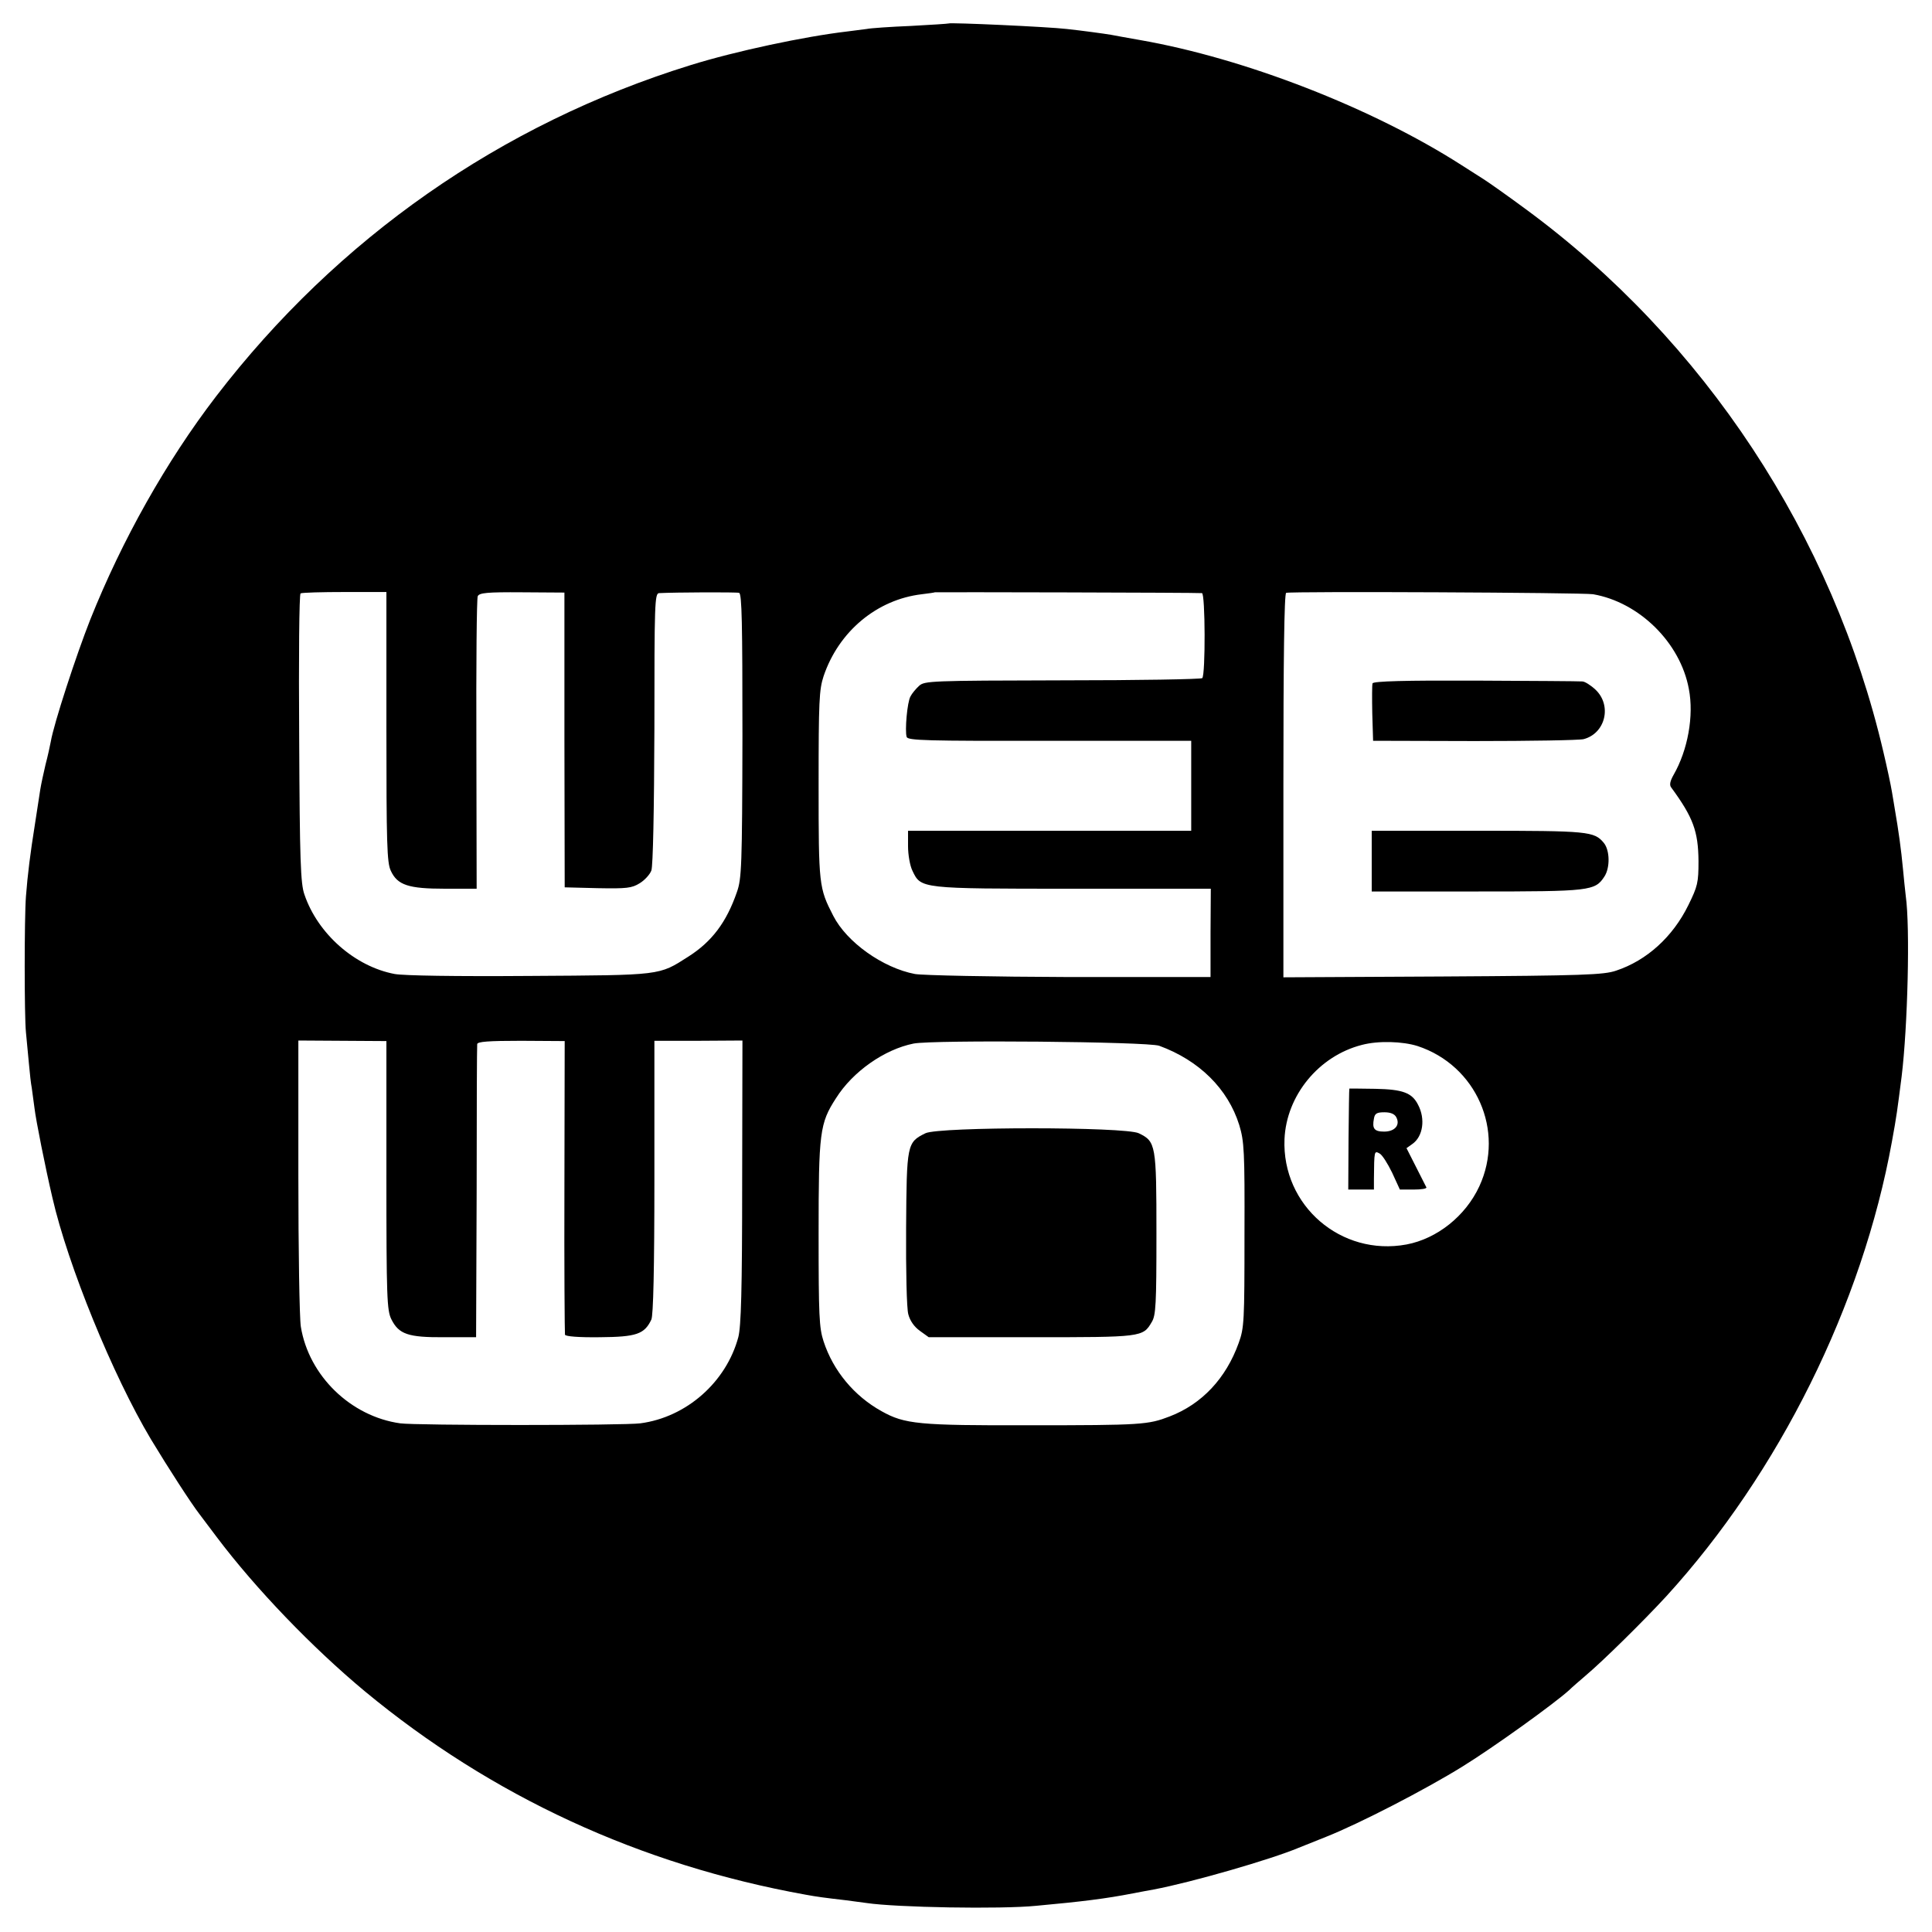
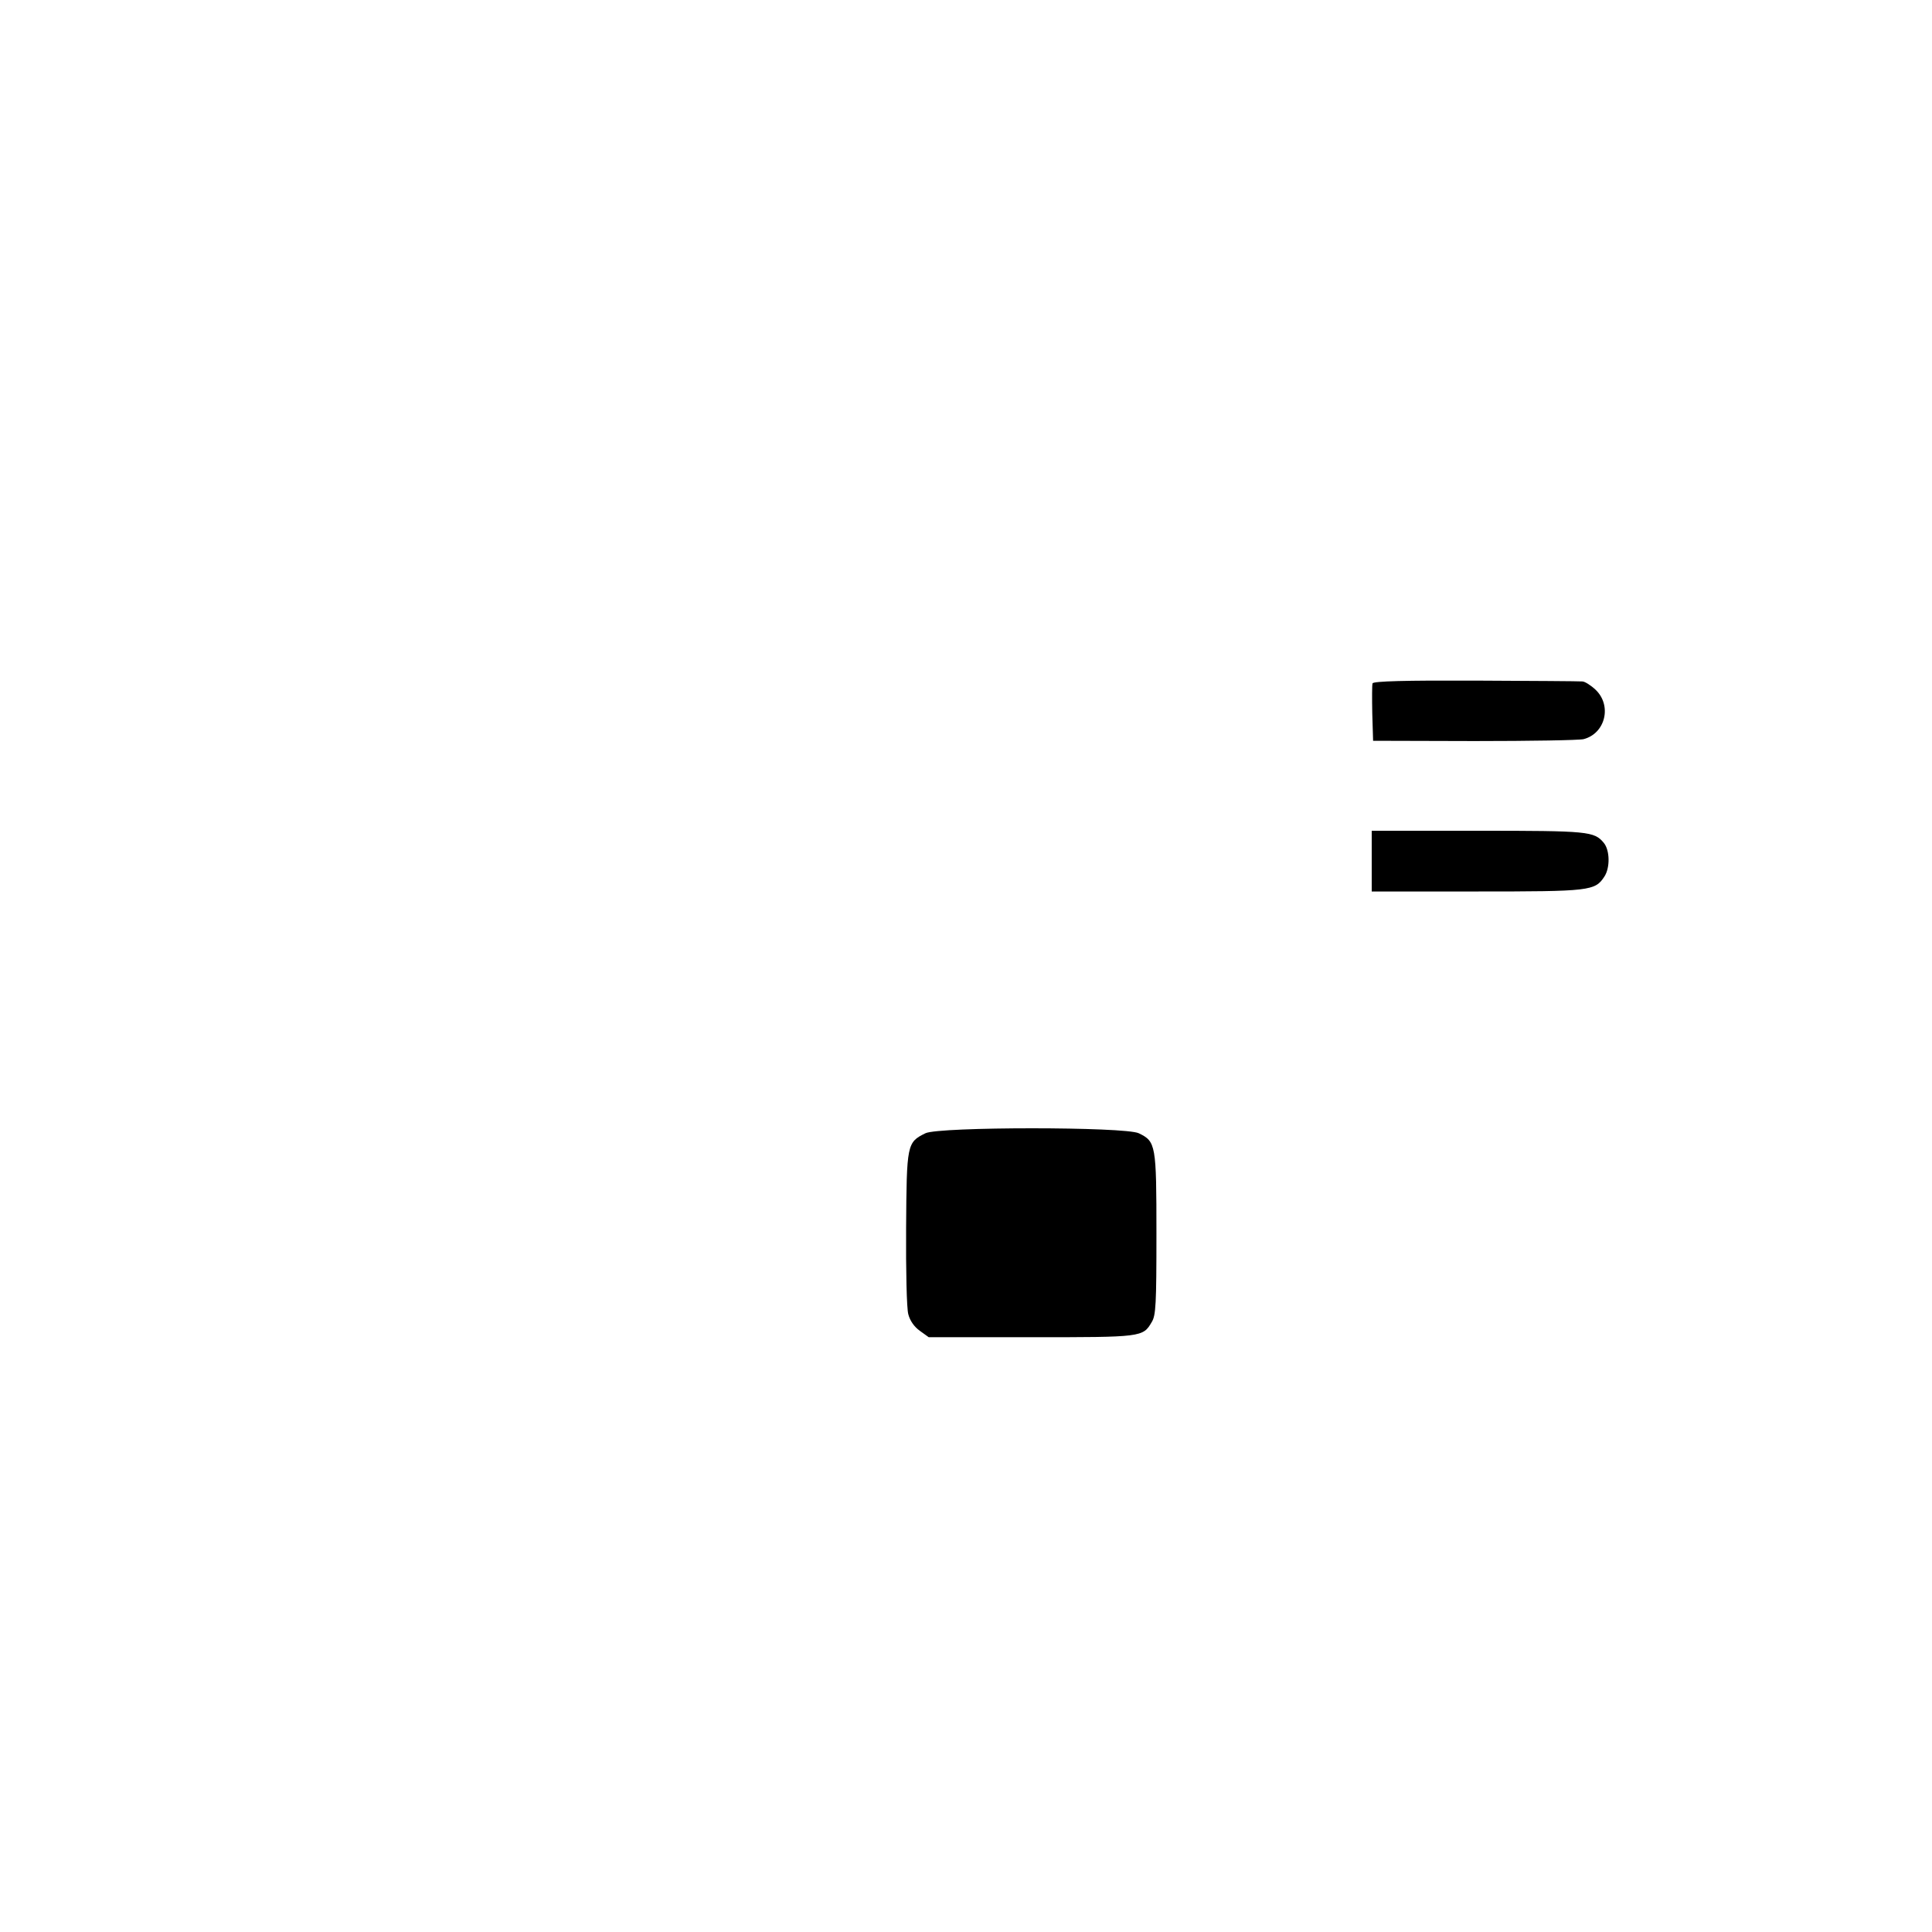
<svg xmlns="http://www.w3.org/2000/svg" version="1.0" width="700pt" height="700pt" viewBox="0 0 700 700" preserveAspectRatio="xMidYMid meet">
  <g transform="translate(0,700) scale(0.1,-0.1)" fill="#000000" stroke="none">
-     <path d="M3437 6915 c-1 -1 -63 -5 -137 -9 -74 -3 -146 -8 -160 -11 -14 -2 -45 -6 -70 -9 -154 -18 -404 -71 -568 -122 -687 -213 -1279 -627 -1719 -1200 -181 -236 -341 -521 -456 -809 -51 -129 -132 -377 -143 -442 -3 -16 -11 -53 -19 -83 -7 -30 -16 -71 -19 -90 -3 -19 -12 -78 -20 -130 -16 -100 -26 -179 -32 -258 -6 -79 -6 -434 0 -492 3 -30 8 -82 11 -116 3 -33 7 -71 10 -85 2 -13 6 -46 10 -74 5 -43 39 -214 65 -325 56 -244 218 -642 357 -875 64 -106 145 -231 175 -270 4 -5 33 -44 64 -85 141 -187 346 -400 536 -558 459 -380 997 -629 1598 -737 38 -7 67 -11 145 -20 28 -4 61 -8 75 -10 107 -16 486 -23 615 -10 164 15 253 26 350 45 28 5 61 12 75 14 138 26 425 109 525 151 17 7 62 25 100 40 121 48 359 171 493 254 115 71 334 229 387 277 11 11 38 34 60 53 63 53 210 198 292 287 409 448 711 1057 818 1649 17 93 19 110 35 235 22 180 31 540 15 653 -3 23 -7 67 -10 97 -7 74 -16 139 -30 220 -1 8 -6 35 -10 60 -4 25 -18 90 -31 145 -183 784 -649 1492 -1297 1968 -61 45 -130 94 -152 108 -22 14 -58 37 -80 51 -323 207 -786 387 -1165 453 -47 8 -94 17 -105 19 -24 4 -104 15 -160 21 -68 8 -422 24 -428 20z m-2037 -2548 c0 -425 2 -493 16 -522 24 -52 64 -65 196 -65 l115 0 -1 523 c-1 287 1 529 5 537 6 12 33 15 161 14 l153 -1 0 -534 1 -534 119 -3 c106 -2 124 0 153 18 18 11 37 32 42 46 6 16 10 217 11 515 0 452 1 489 17 490 58 3 279 4 290 1 10 -4 12 -110 12 -518 -1 -473 -3 -518 -20 -566 -38 -110 -91 -180 -176 -234 -108 -69 -94 -67 -574 -70 -272 -2 -456 1 -490 7 -144 27 -279 146 -327 288 -14 39 -17 124 -19 566 -2 294 0 521 5 525 5 3 77 5 160 5 l151 0 0 -488z m2955 484 c12 -1 13 -296 1 -308 -4 -4 -232 -8 -506 -8 -480 -1 -500 -2 -520 -20 -12 -11 -26 -28 -31 -38 -12 -20 -21 -125 -14 -147 4 -13 70 -15 518 -14 l513 0 0 -163 0 -163 -513 0 -513 0 0 -56 c0 -31 7 -71 16 -89 31 -65 27 -65 581 -65 l500 0 -1 -160 0 -160 -511 0 c-280 1 -532 6 -560 11 -116 22 -247 115 -296 211 -52 101 -53 111 -53 473 0 305 2 346 18 395 55 163 194 278 356 297 25 3 46 6 47 7 2 1 952 -1 968 -3z m1417 -4 c167 -29 316 -175 347 -343 19 -98 -4 -222 -55 -311 -13 -23 -16 -37 -9 -46 80 -109 98 -159 99 -267 0 -78 -3 -91 -37 -160 -56 -114 -150 -200 -262 -237 -44 -15 -117 -18 -627 -21 l-578 -3 0 695 c0 454 3 695 10 698 18 6 1075 1 1112 -5z m-4372 -2105 c0 -444 2 -490 18 -522 27 -54 60 -66 192 -65 l115 0 2 525 c0 289 1 531 2 537 1 9 41 12 159 12 l158 -1 -1 -526 c-1 -290 1 -532 2 -538 3 -6 48 -10 126 -9 133 1 162 11 187 64 7 16 11 180 11 517 l0 493 160 0 159 1 -1 -512 c0 -394 -4 -525 -14 -563 -44 -163 -188 -290 -355 -312 -60 -8 -813 -8 -870 0 -179 25 -331 172 -360 350 -5 31 -9 277 -9 547 l0 490 160 -1 159 -1 0 -486z m2800 469 c145 -53 249 -156 290 -287 18 -60 20 -93 19 -398 0 -313 -1 -337 -21 -392 -46 -128 -133 -221 -250 -266 -78 -30 -100 -32 -508 -32 -402 -1 -452 4 -536 51 -99 55 -175 146 -210 253 -16 49 -18 92 -18 390 0 368 4 400 63 491 61 97 176 177 281 198 72 14 848 7 890 -8z m936 -1 c213 -70 317 -307 224 -508 -50 -108 -153 -190 -264 -211 -237 -44 -452 141 -442 382 7 158 124 301 280 341 60 16 148 13 202 -4z" />
    <path d="M4973 4524 c-2 -6 -2 -55 -1 -109 l3 -99 367 -1 c203 0 381 3 396 7 79 21 103 122 43 179 -17 16 -39 30 -48 30 -10 1 -184 2 -387 3 -254 1 -370 -2 -373 -10z" />
    <path d="M4970 3880 l0 -110 380 0 c412 0 429 2 463 54 21 32 20 95 -2 122 -35 42 -55 44 -456 44 l-385 0 0 -110z" />
    <path d="M3353 2894 c-67 -33 -68 -39 -70 -344 -1 -152 2 -292 8 -312 6 -23 21 -45 42 -60 l32 -23 371 0 c402 0 405 0 437 55 15 24 17 65 17 320 0 323 -2 334 -64 364 -50 24 -724 24 -773 0z" />
-     <path d="M4889 3056 c-1 -1 -2 -83 -3 -183 l-1 -183 46 0 47 0 0 38 c1 103 1 103 20 93 10 -5 30 -37 46 -70 l28 -61 50 0 c27 0 48 3 46 8 -2 4 -19 37 -38 75 l-34 67 21 15 c39 27 48 91 21 142 -22 44 -56 56 -155 58 -51 1 -94 1 -94 1z m170 -104 c15 -28 -5 -52 -44 -52 -36 0 -44 11 -37 47 3 19 11 23 38 23 22 0 37 -6 43 -18z" />
  </g>
</svg>